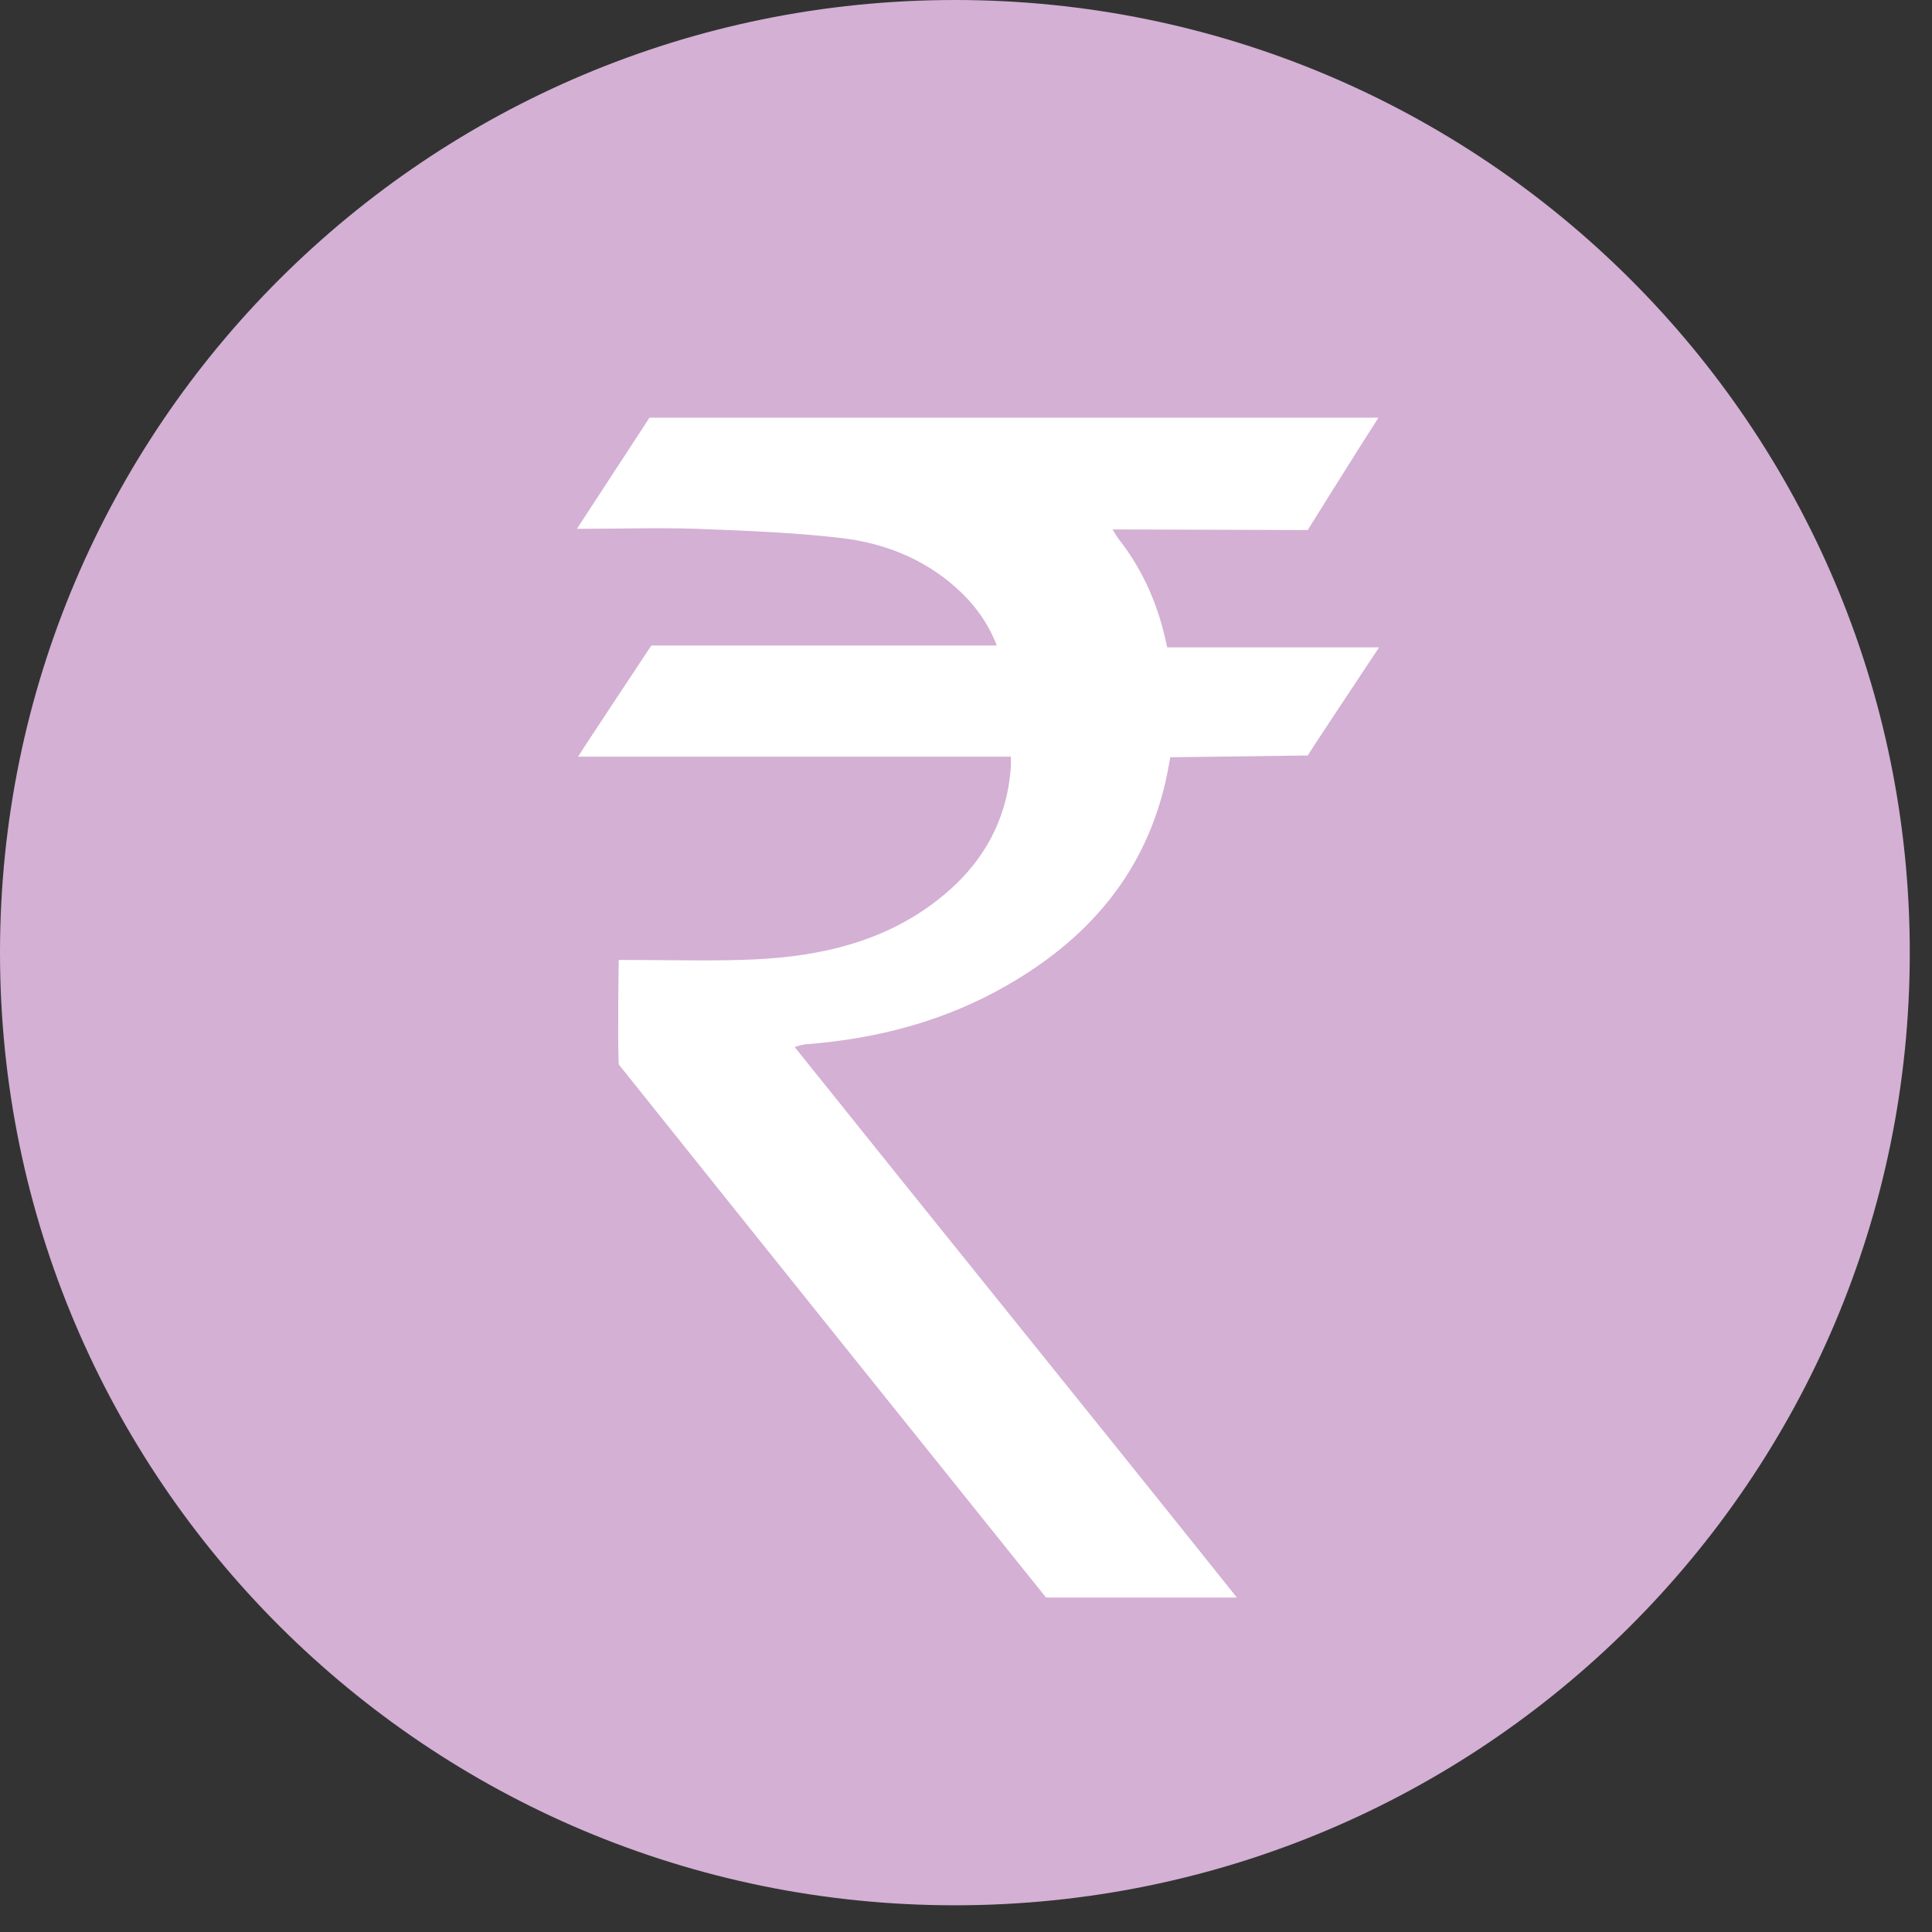
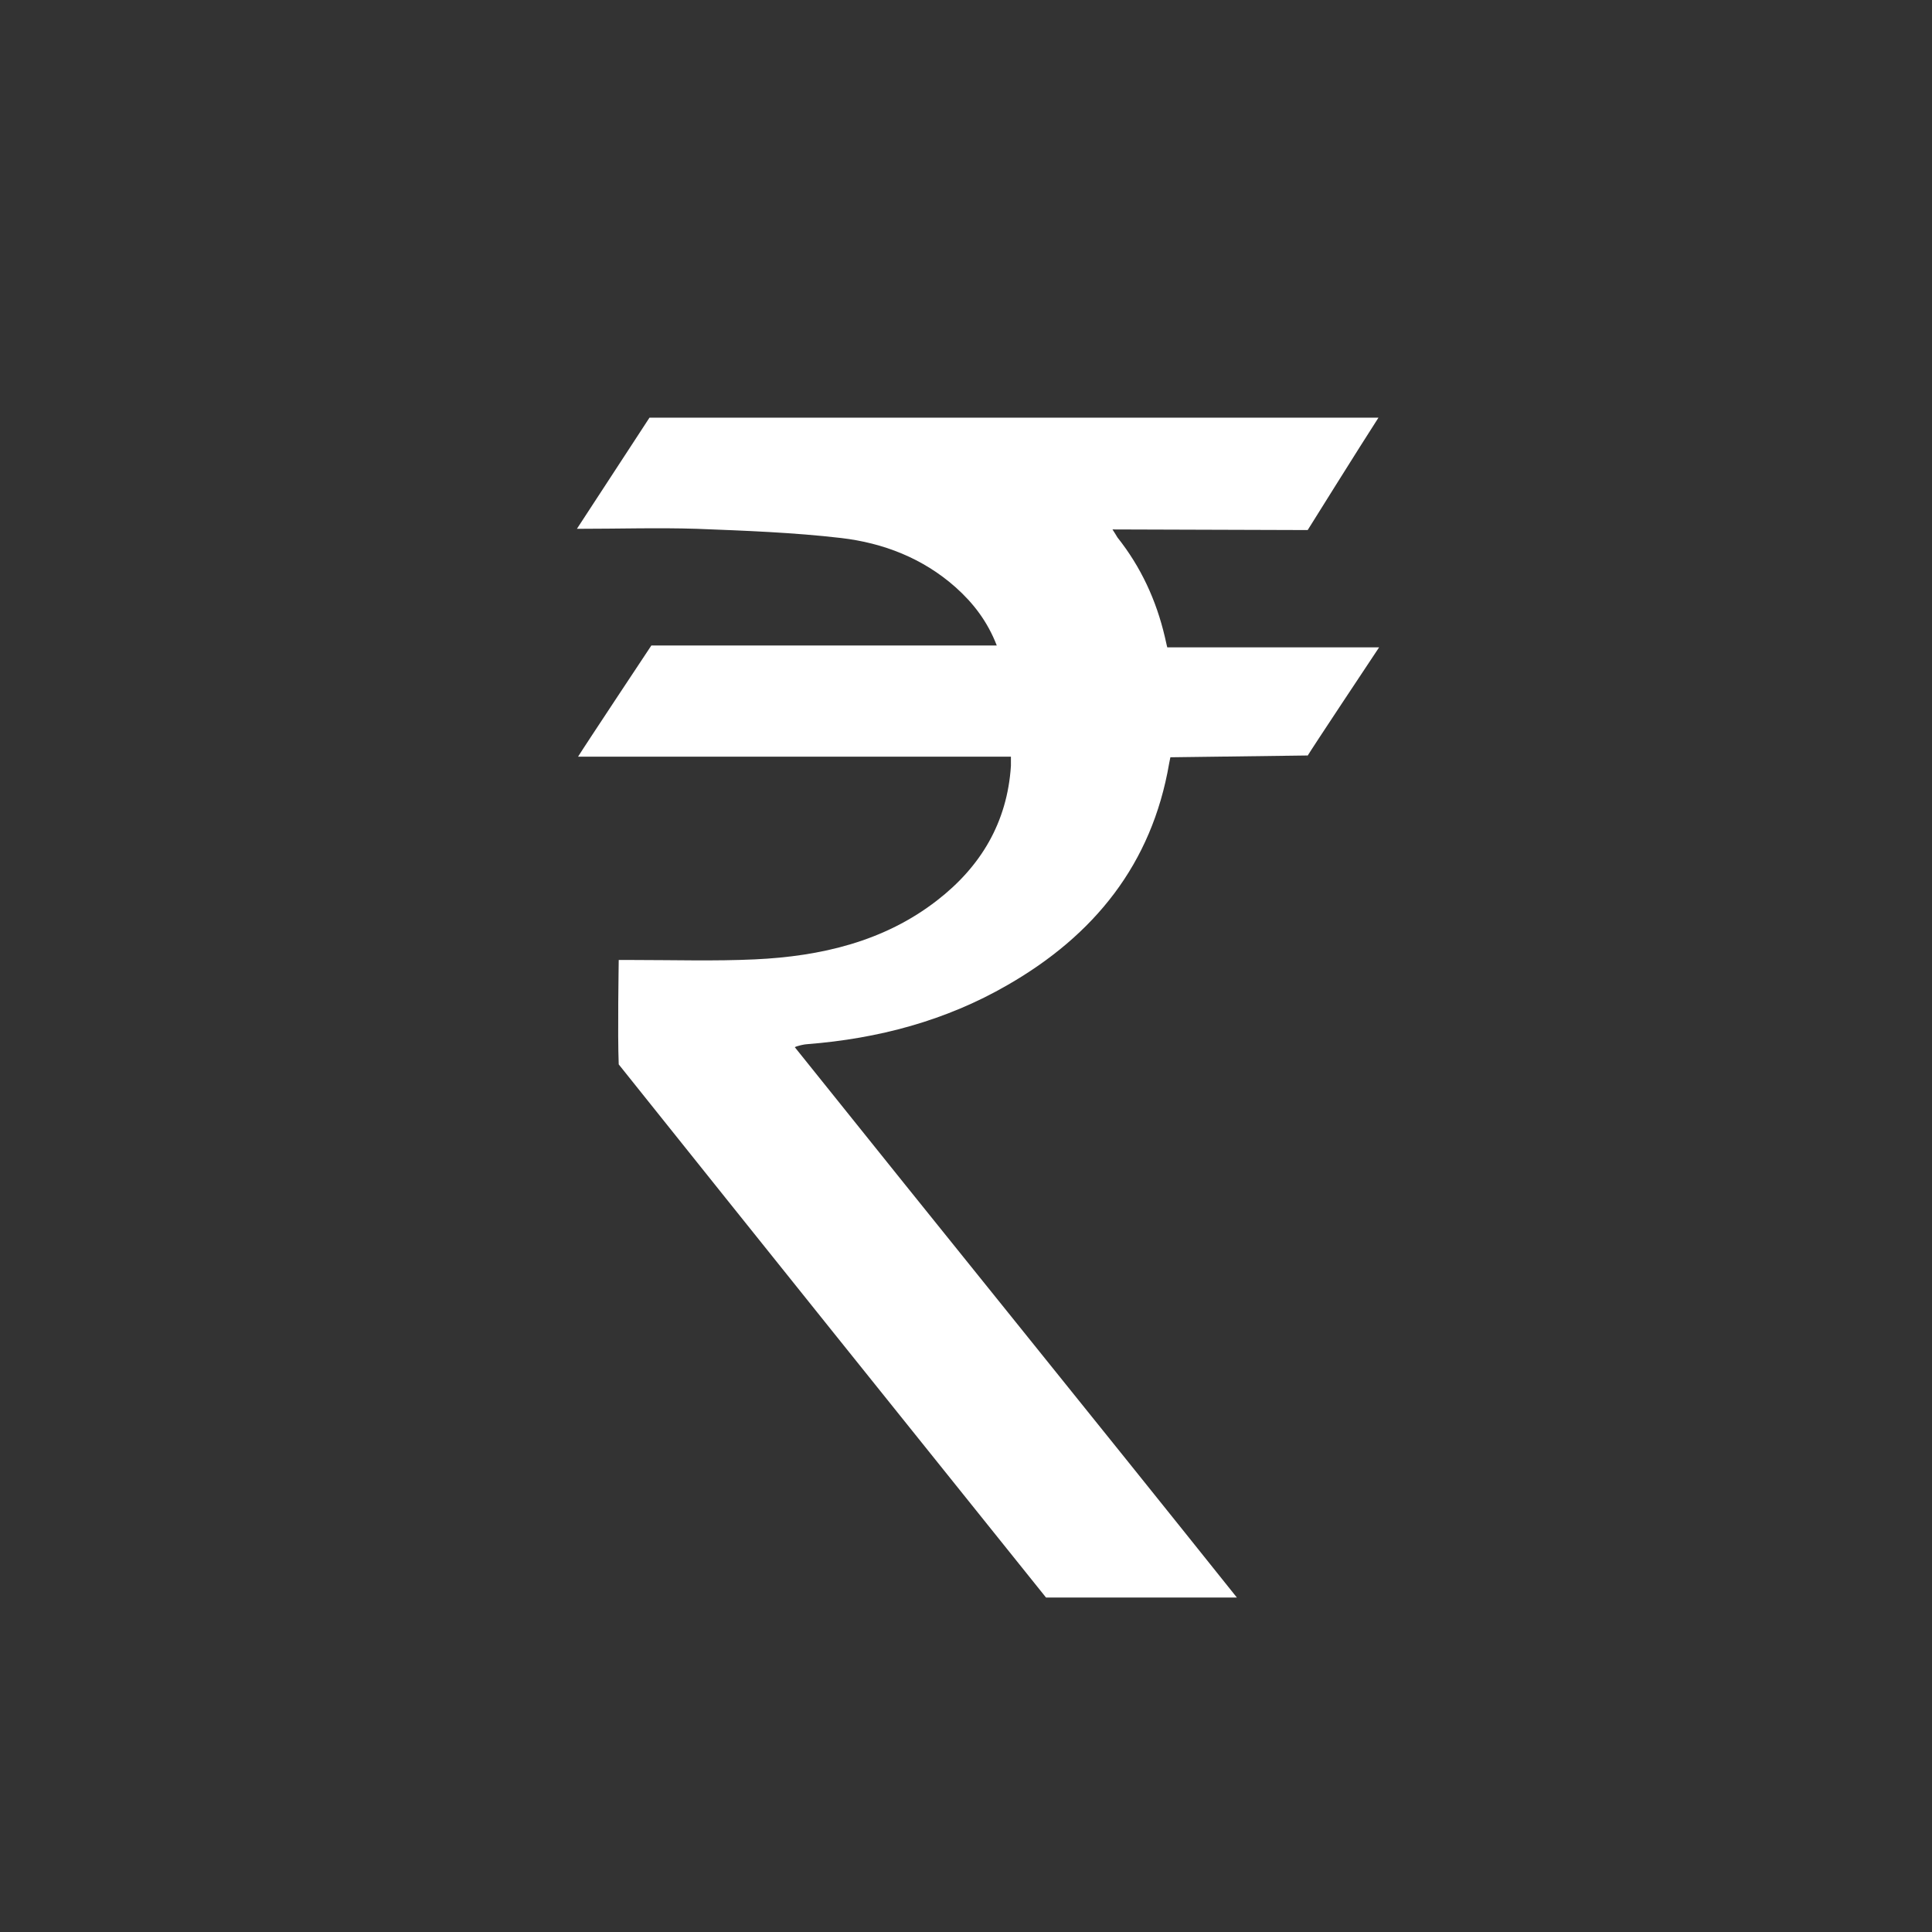
<svg xmlns="http://www.w3.org/2000/svg" width="28" height="28" viewBox="0 0 28 28" fill="none">
  <rect x="0" y="0" width="28" height="28" fill="#333333" stroke="none" />
-   <path d="M13.839 27.613C21.482 27.613 27.678 21.432 27.678 13.807C27.678 6.181 21.482 0 13.839 0C6.196 0 0 6.181 0 13.807C0 21.432 6.196 27.613 13.839 27.613Z" fill="#D3B0D4" />
  <path d="M18.952 10.949L16.962 10.975C16.962 10.975 16.953 11.02 16.944 11.065C16.694 12.524 15.856 13.557 14.598 14.278C13.705 14.794 12.724 15.053 11.698 15.133C11.662 15.133 11.546 15.159 11.519 15.177C13.643 17.83 15.793 20.483 17.926 23.153H15.16C13.116 20.607 11.002 17.972 8.967 15.426C8.949 14.981 8.967 13.984 8.967 13.913C9.048 13.913 9.119 13.913 9.19 13.913C9.77 13.913 10.359 13.931 10.939 13.904C11.894 13.86 12.813 13.646 13.58 13.05C14.214 12.56 14.598 11.919 14.651 11.1C14.651 11.065 14.651 11.02 14.651 10.966H8.378C8.441 10.86 9.44 9.355 9.44 9.355C9.44 9.355 12.679 9.355 14.214 9.355H14.446C14.312 9.008 14.107 8.741 13.848 8.51C13.375 8.091 12.804 7.869 12.188 7.797C11.501 7.717 10.796 7.691 10.101 7.664C9.538 7.646 8.967 7.664 8.361 7.664L9.413 6.053H19.978C19.719 6.453 18.952 7.682 18.952 7.682C18.952 7.682 16.212 7.673 16.123 7.673C16.159 7.726 16.177 7.762 16.195 7.789C16.534 8.216 16.757 8.697 16.882 9.231C16.909 9.355 16.917 9.382 16.917 9.382C17.819 9.382 19.889 9.382 19.987 9.382C19.799 9.667 19.068 10.762 18.925 10.993L18.952 10.949Z" fill="white" />
</svg>